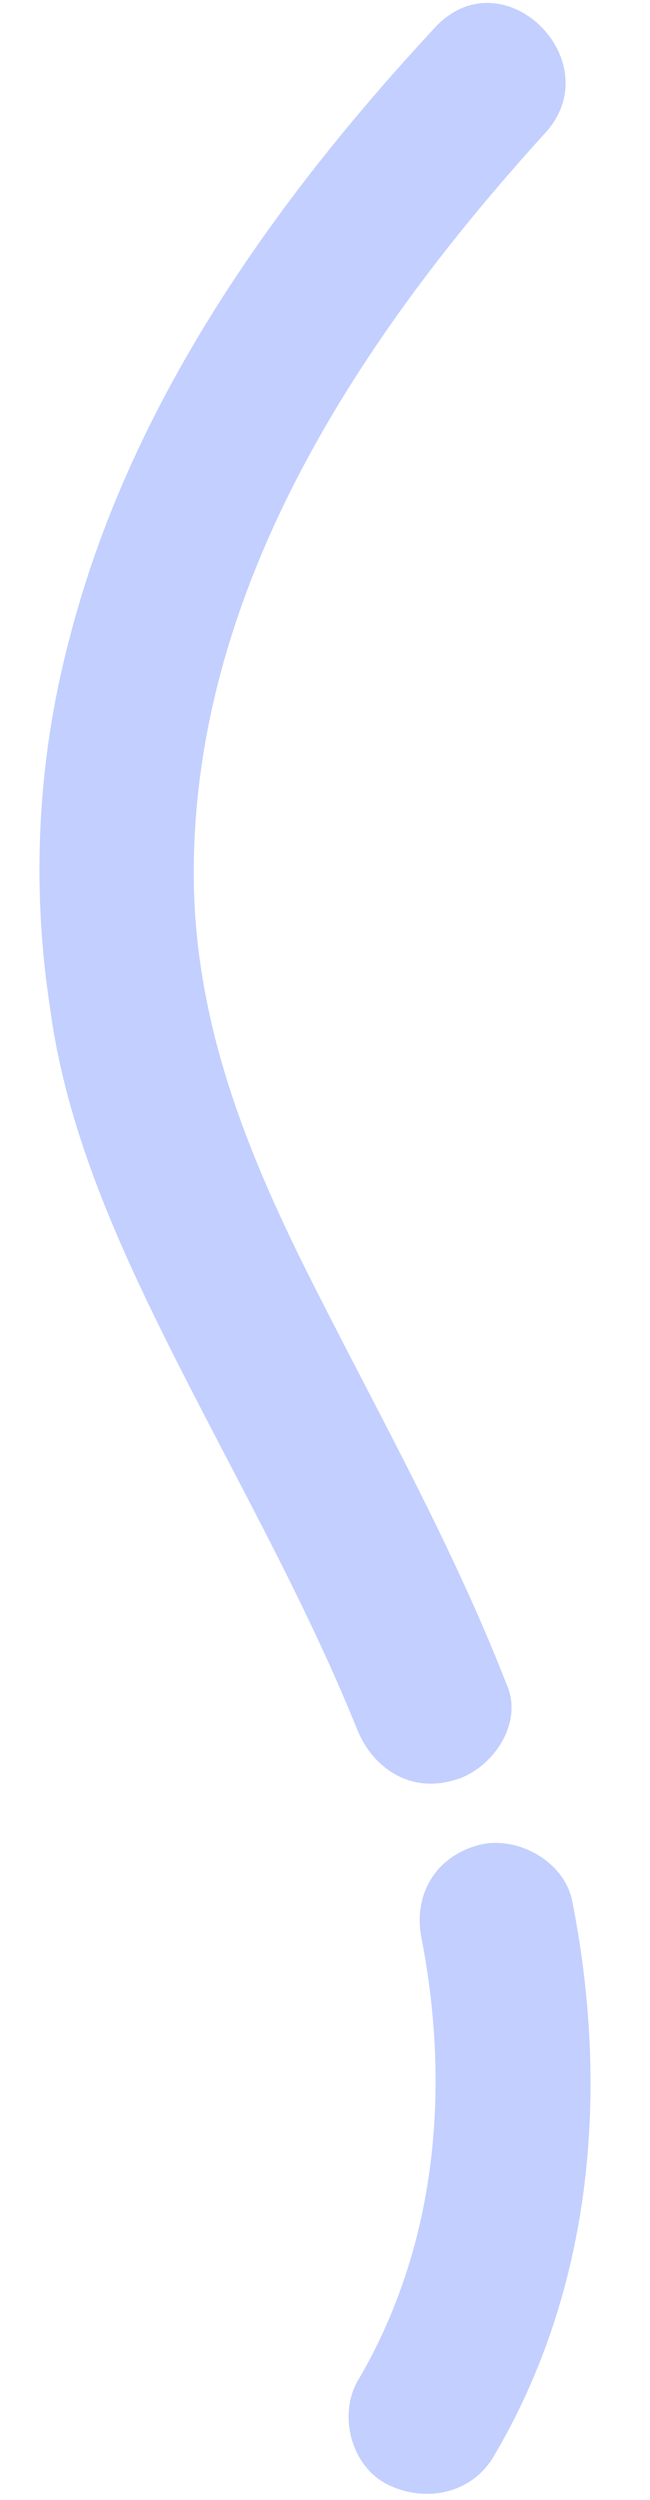
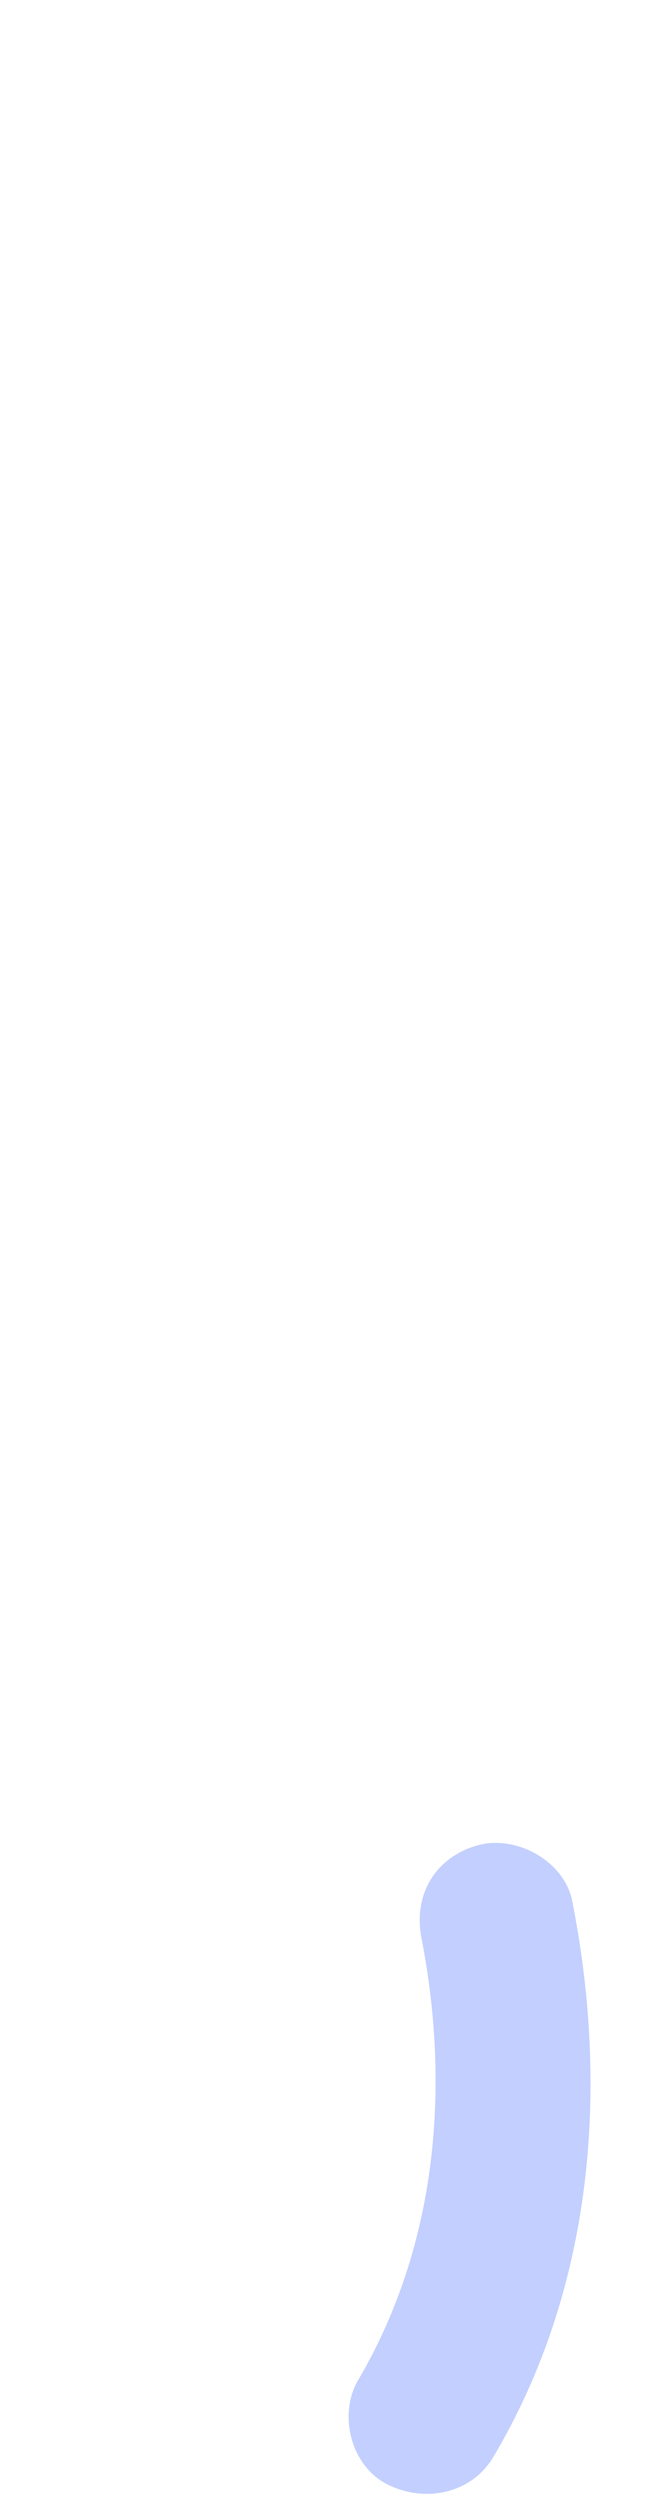
<svg xmlns="http://www.w3.org/2000/svg" id="Layer_1" x="0px" y="0px" viewBox="0 0 20.8 79.9" style="enable-background:new 0 0 20.8 79.9;" xml:space="preserve">
  <style type="text/css"> .st0{fill:#C2CFFF;} </style>
  <g>
    <g>
      <path class="st0" d="M13.5,62c0.9,4.7,0.5,9.7-2,14c-0.7,1.1-0.3,2.8,0.9,3.4c1.2,0.6,2.7,0.3,3.4-0.9c3.2-5.4,3.7-11.8,2.5-17.8 c-0.3-1.3-1.9-2.1-3.1-1.7C13.9,59.4,13.2,60.6,13.5,62L13.5,62z" />
    </g>
  </g>
  <g>
    <g>
-       <path class="st0" d="M13.9,0.9C8.7,6.5,4.1,13,2.2,20.5c-1,3.8-1.2,7.8-0.6,11.7C2.1,36,3.7,39.6,5.4,43c2,4,4.3,8,6,12.2 c0.5,1.3,1.7,2.1,3.1,1.7c1.2-0.3,2.3-1.8,1.7-3.1c-1.8-4.6-4.2-8.8-6.4-13.2c-2-4-3.6-8.1-3.6-12.7c0-9.1,5.3-17.1,11.2-23.6 C19.6,2,16.1-1.5,13.9,0.9L13.9,0.9z" />
-     </g>
+       </g>
  </g>
</svg>